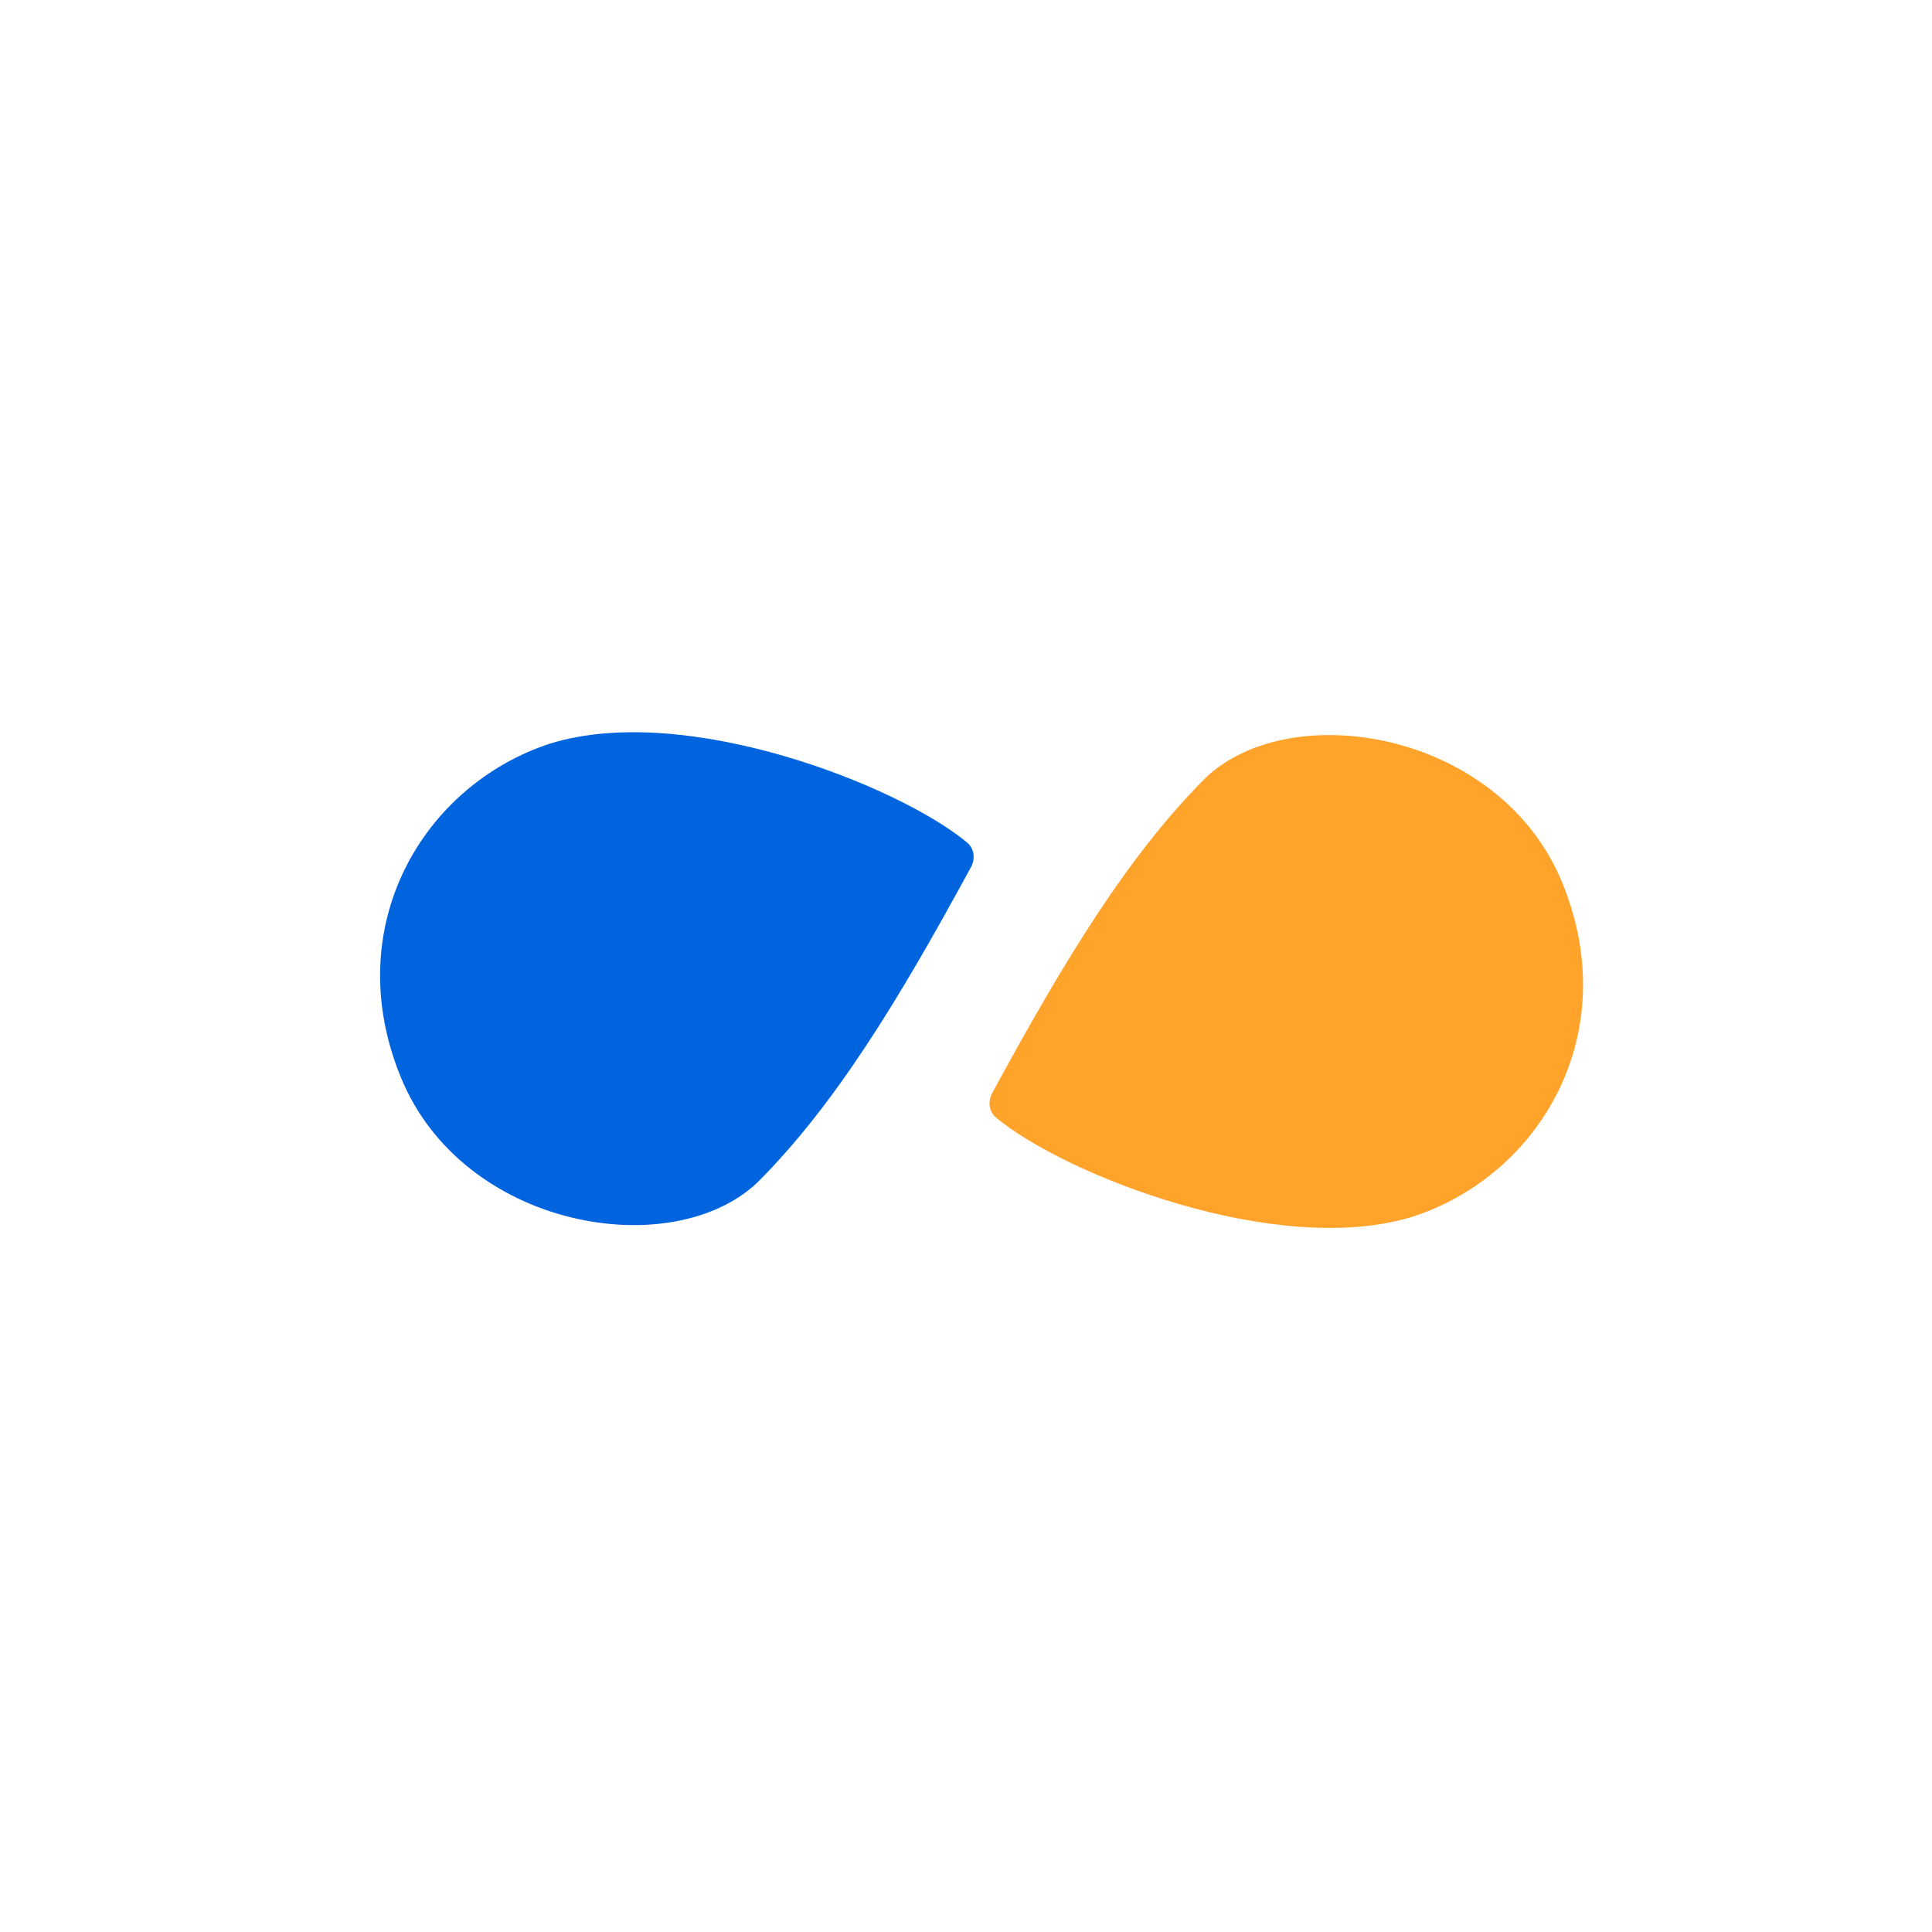
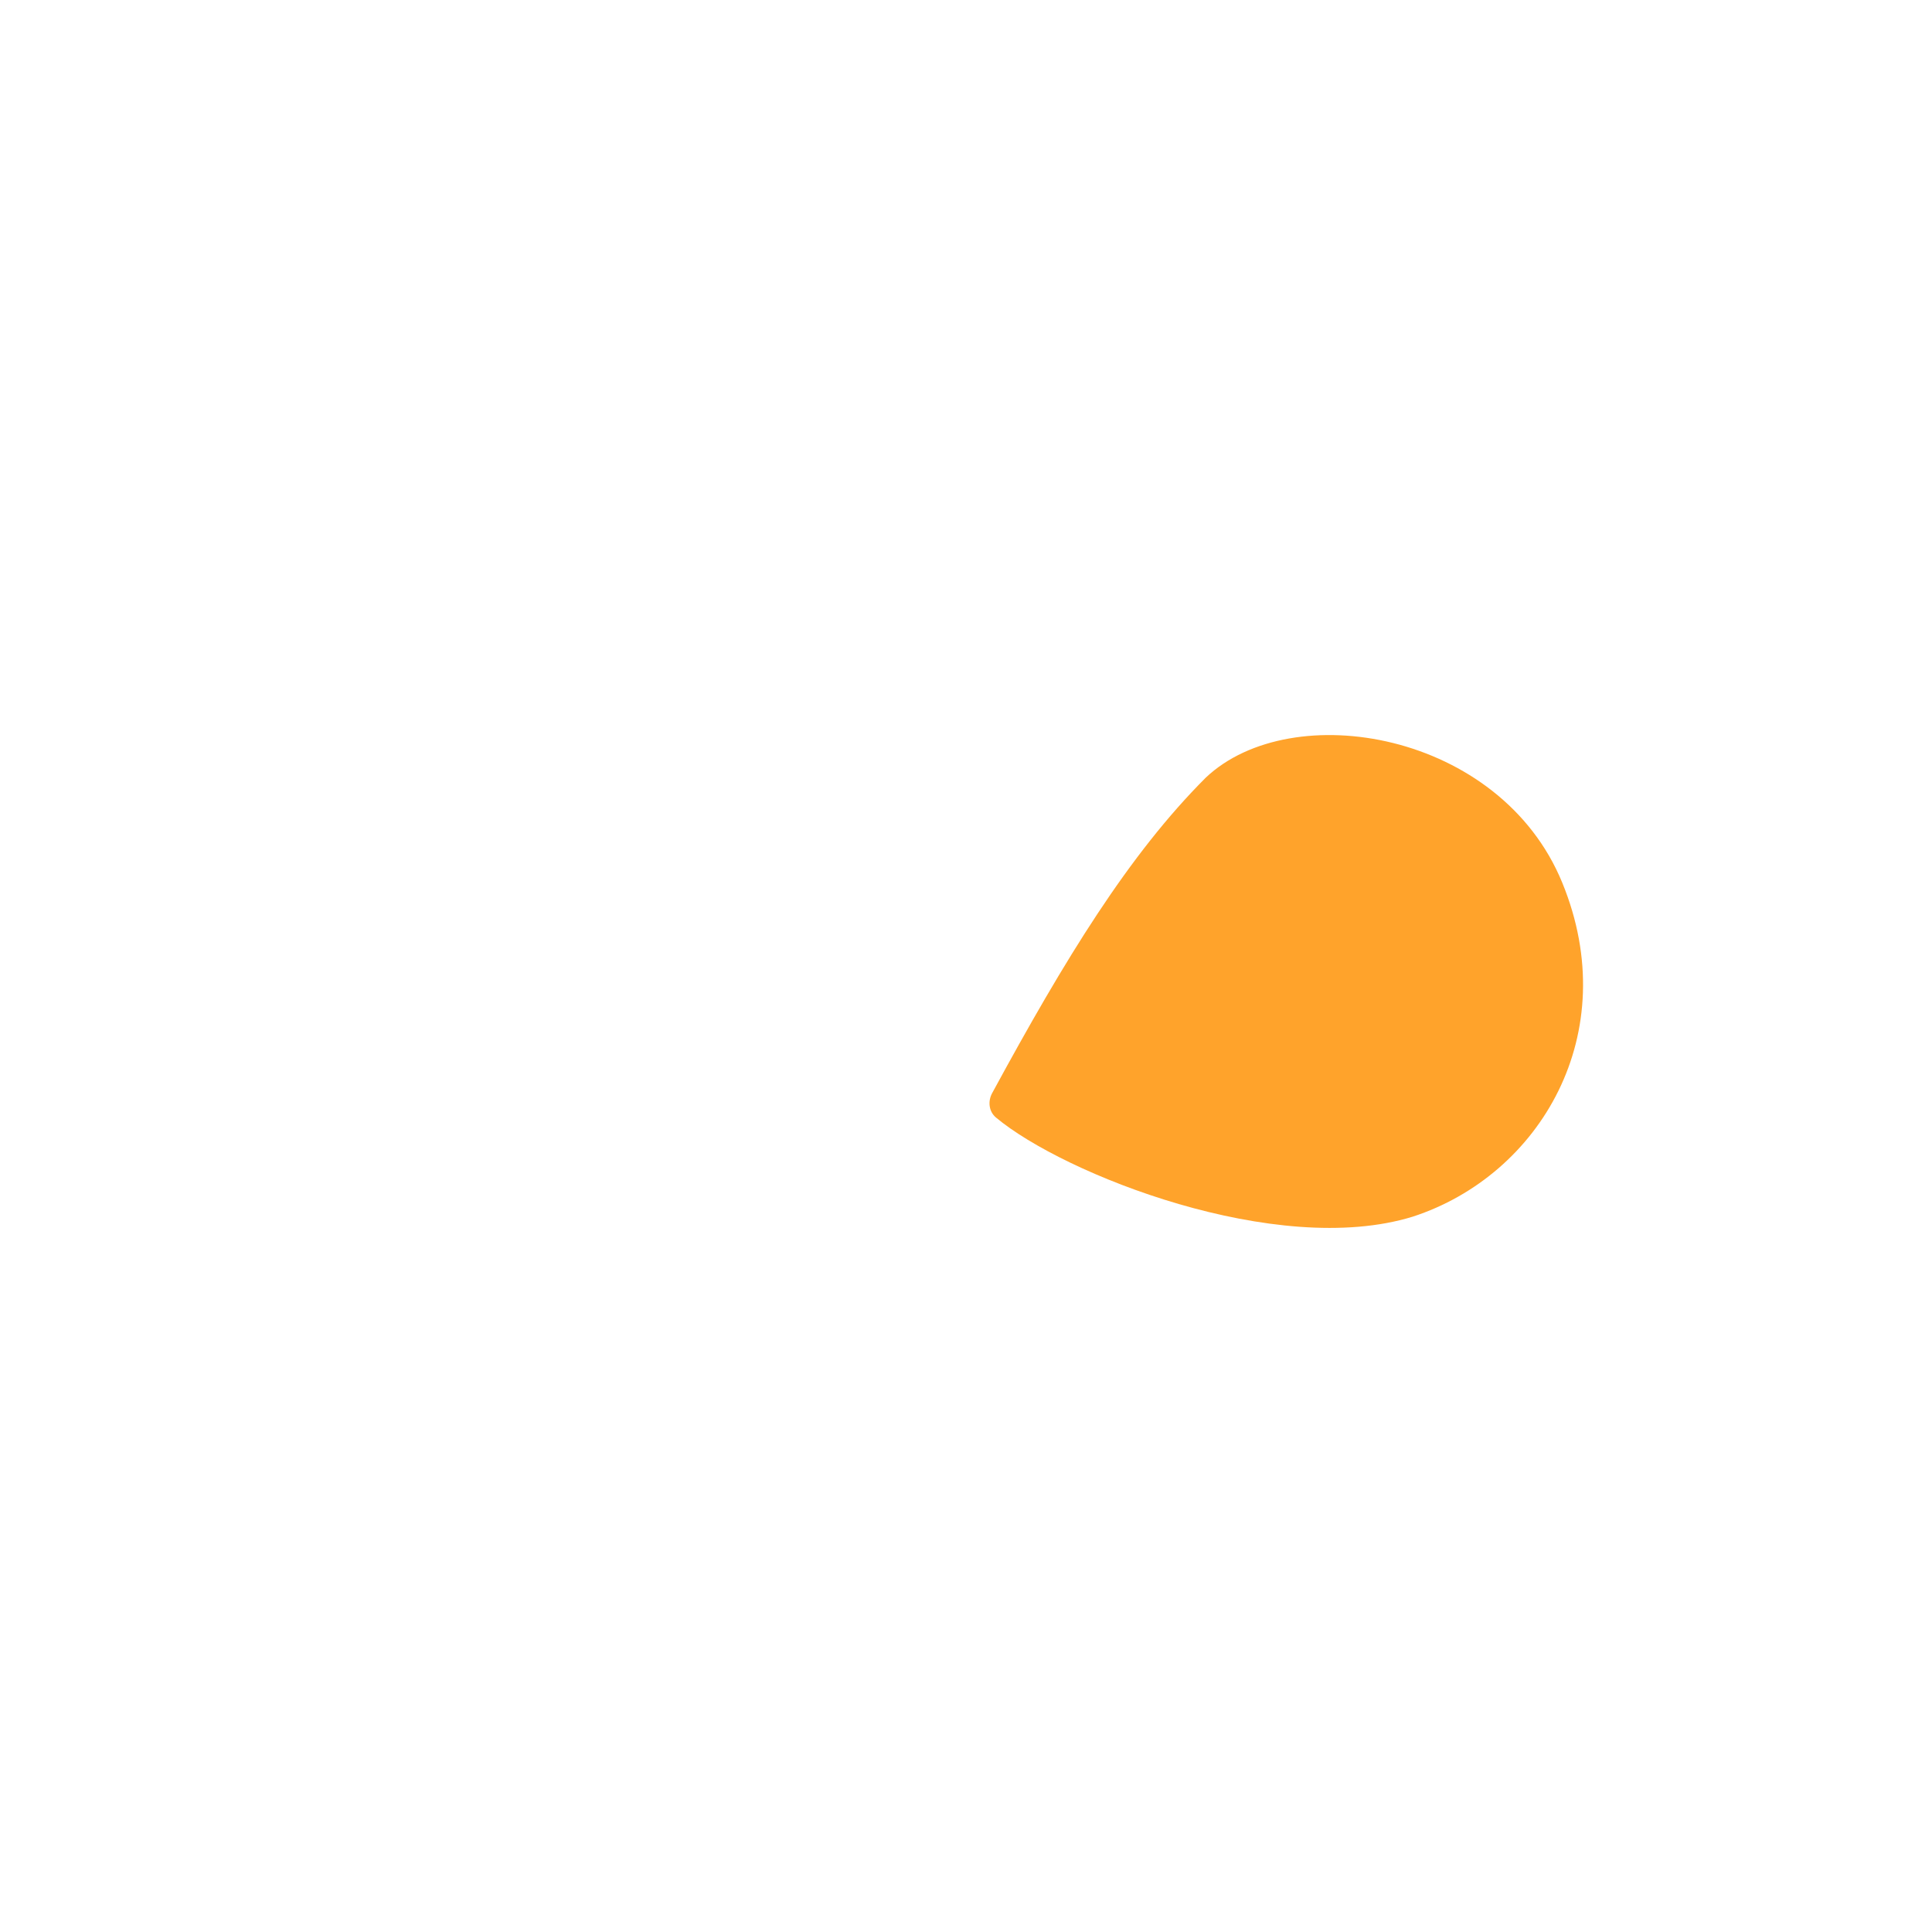
<svg xmlns="http://www.w3.org/2000/svg" width="70" height="70" viewBox="0 0 70 70" fill="none">
  <g filter="url(#filter0_d_3373_108)">
-     <rect x="5" y="5" width="60" height="60" rx="4.784" fill="white" shape-rendering="crispEdges" />
-     <path d="M27.439 42.847C30.227 40.059 32.53 36.3 35.182 31.413C35.344 31.115 35.3 30.744 35.04 30.527C32.585 28.478 24.869 25.422 19.945 26.937C15.334 28.436 12.278 33.566 14.527 39.042C16.775 44.519 24.326 45.787 27.439 42.847Z" fill="#0064DE" />
    <path d="M43.69 28.173C40.901 30.962 38.599 34.721 35.947 39.607C35.785 39.906 35.828 40.276 36.089 40.493C38.543 42.543 46.26 45.598 51.183 44.083C55.795 42.584 58.85 37.454 56.602 31.978C54.354 26.502 46.802 25.233 43.69 28.173Z" fill="#FFA32B" />
  </g>
  <defs>
    <filter id="filter0_d_3373_108" x="0.65" y="0.65" width="68.699" height="68.699" filterUnits="userSpaceOnUse" color-interpolation-filters="sRGB">
      <feFlood flood-opacity="0" result="BackgroundImageFix" />
      <feColorMatrix in="SourceAlpha" type="matrix" values="0 0 0 0 0 0 0 0 0 0 0 0 0 0 0 0 0 0 127 0" result="hardAlpha" />
      <feOffset />
      <feGaussianBlur stdDeviation="2.175" />
      <feComposite in2="hardAlpha" operator="out" />
      <feColorMatrix type="matrix" values="0 0 0 0 0 0 0 0 0 0 0 0 0 0 0 0 0 0 0.12 0" />
      <feBlend mode="normal" in2="BackgroundImageFix" result="effect1_dropShadow_3373_108" />
      <feBlend mode="normal" in="SourceGraphic" in2="effect1_dropShadow_3373_108" result="shape" />
    </filter>
  </defs>
</svg>